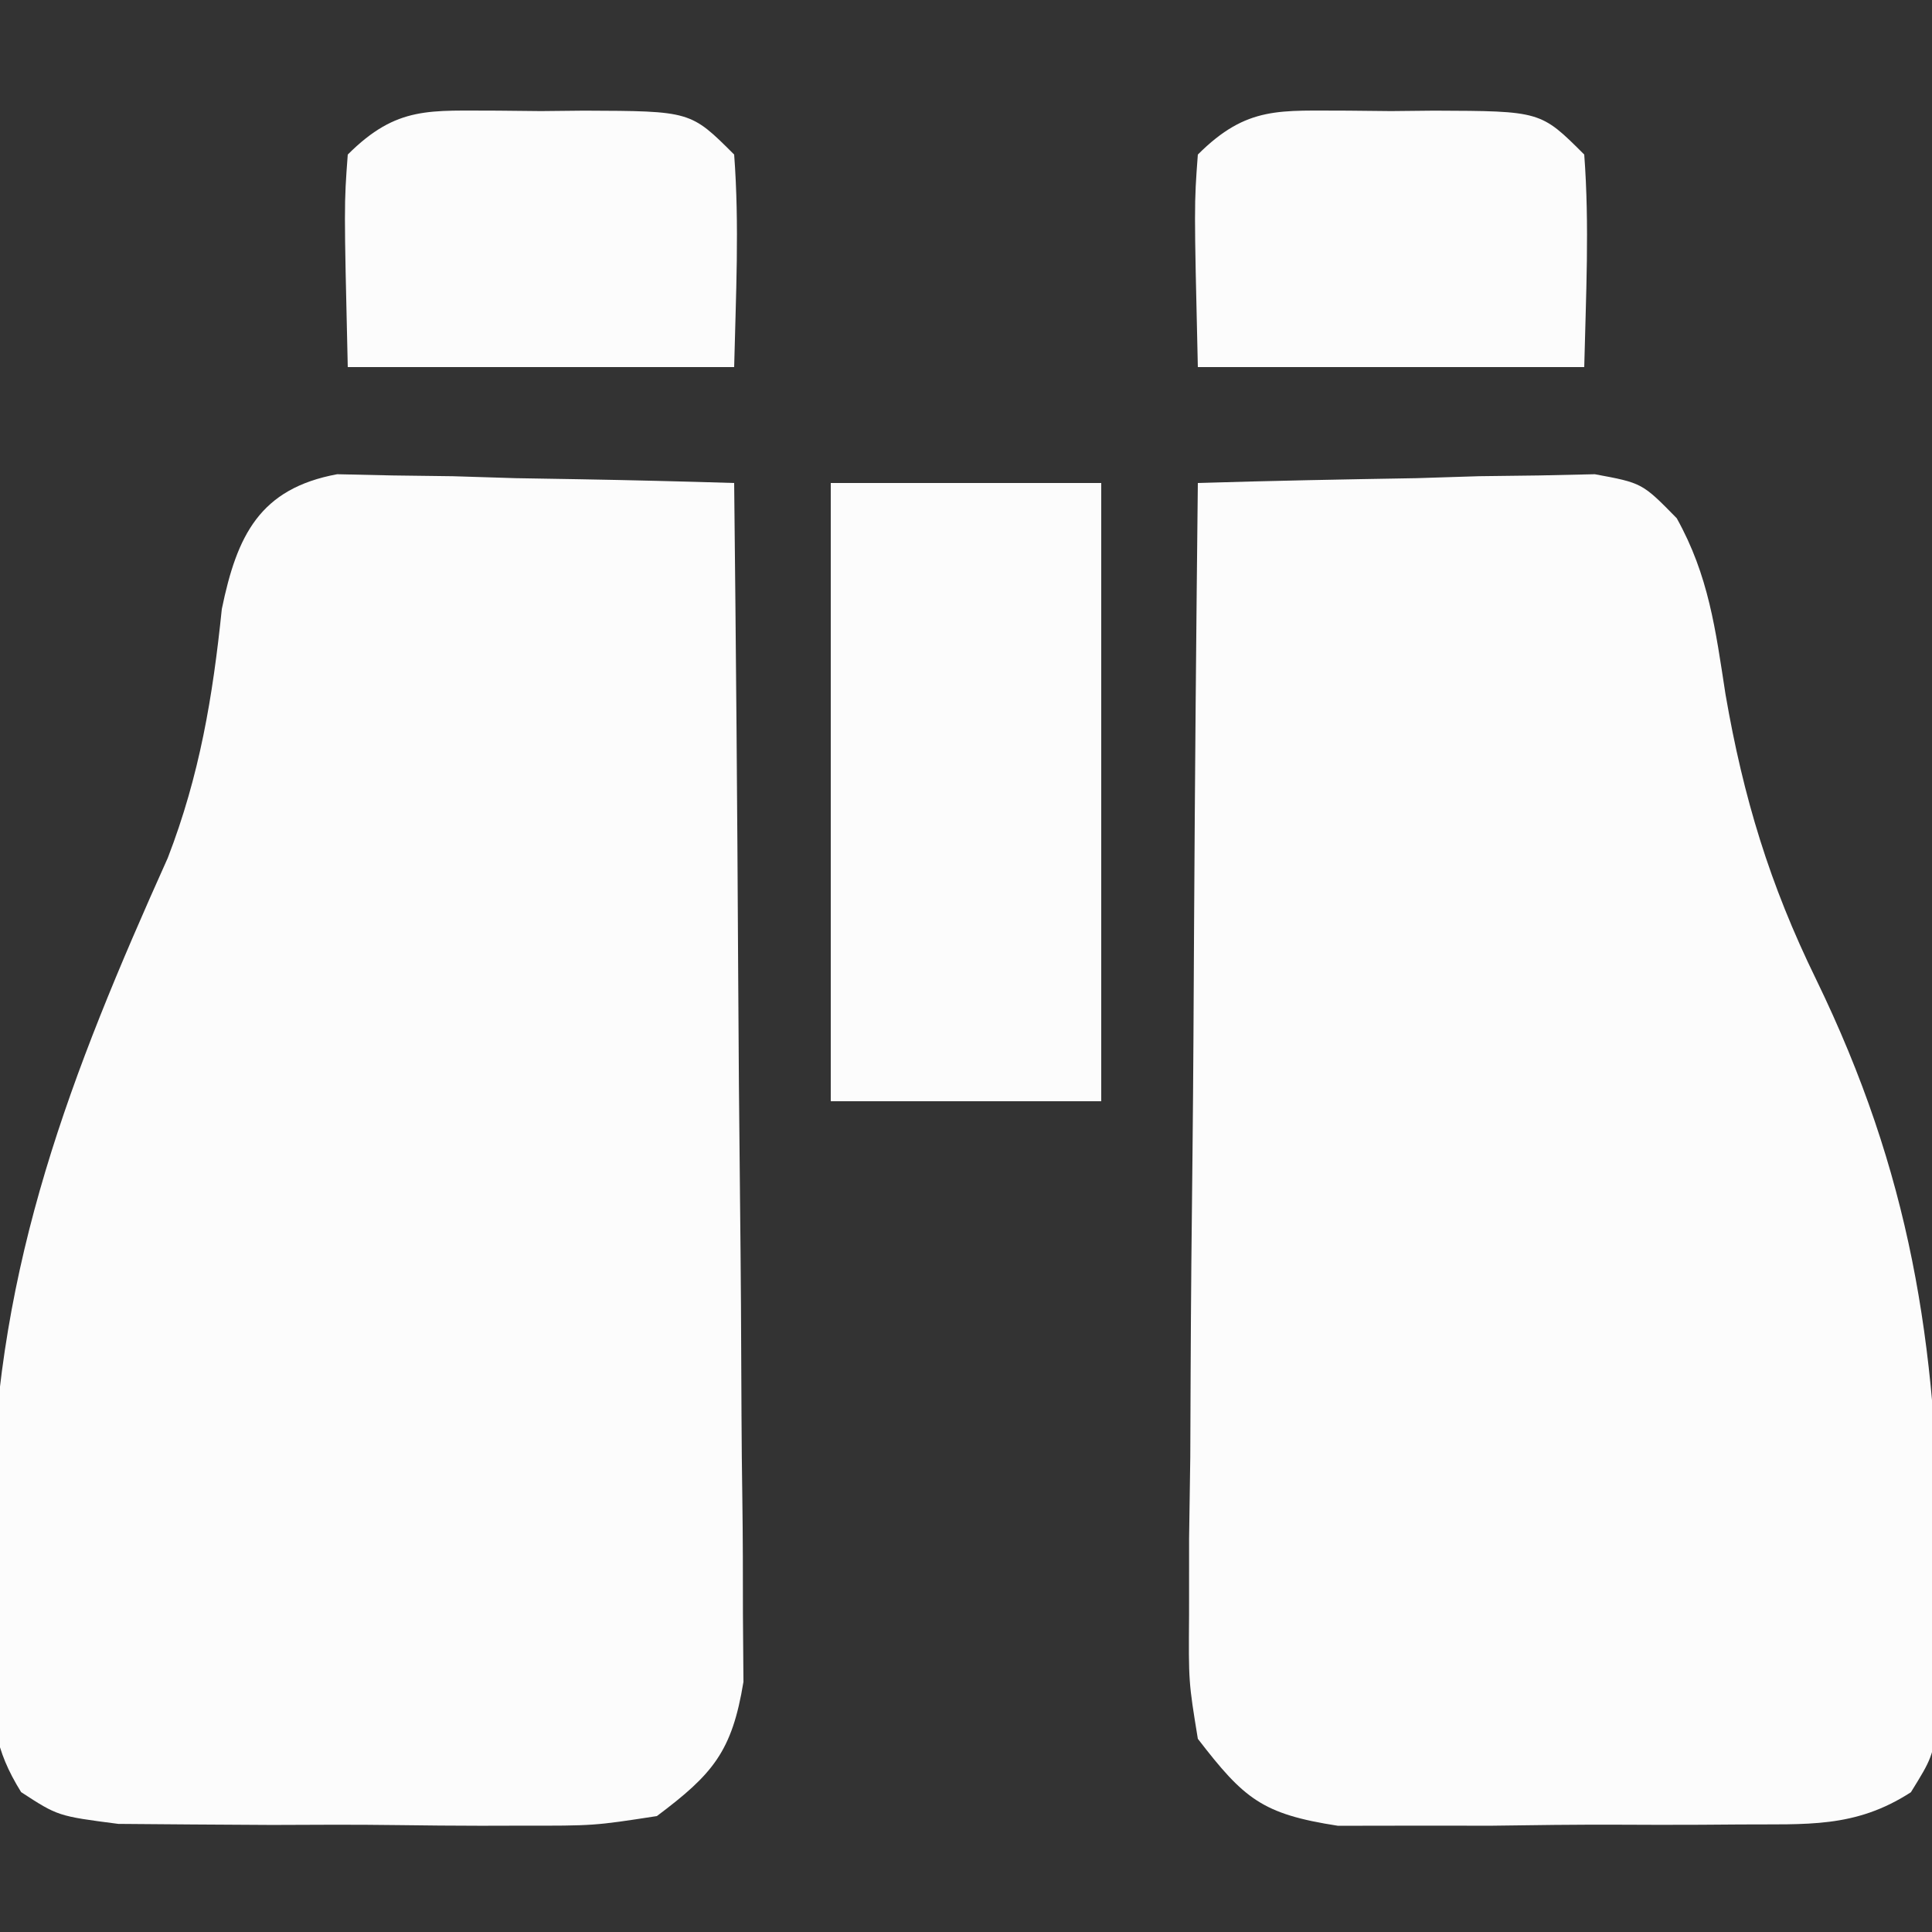
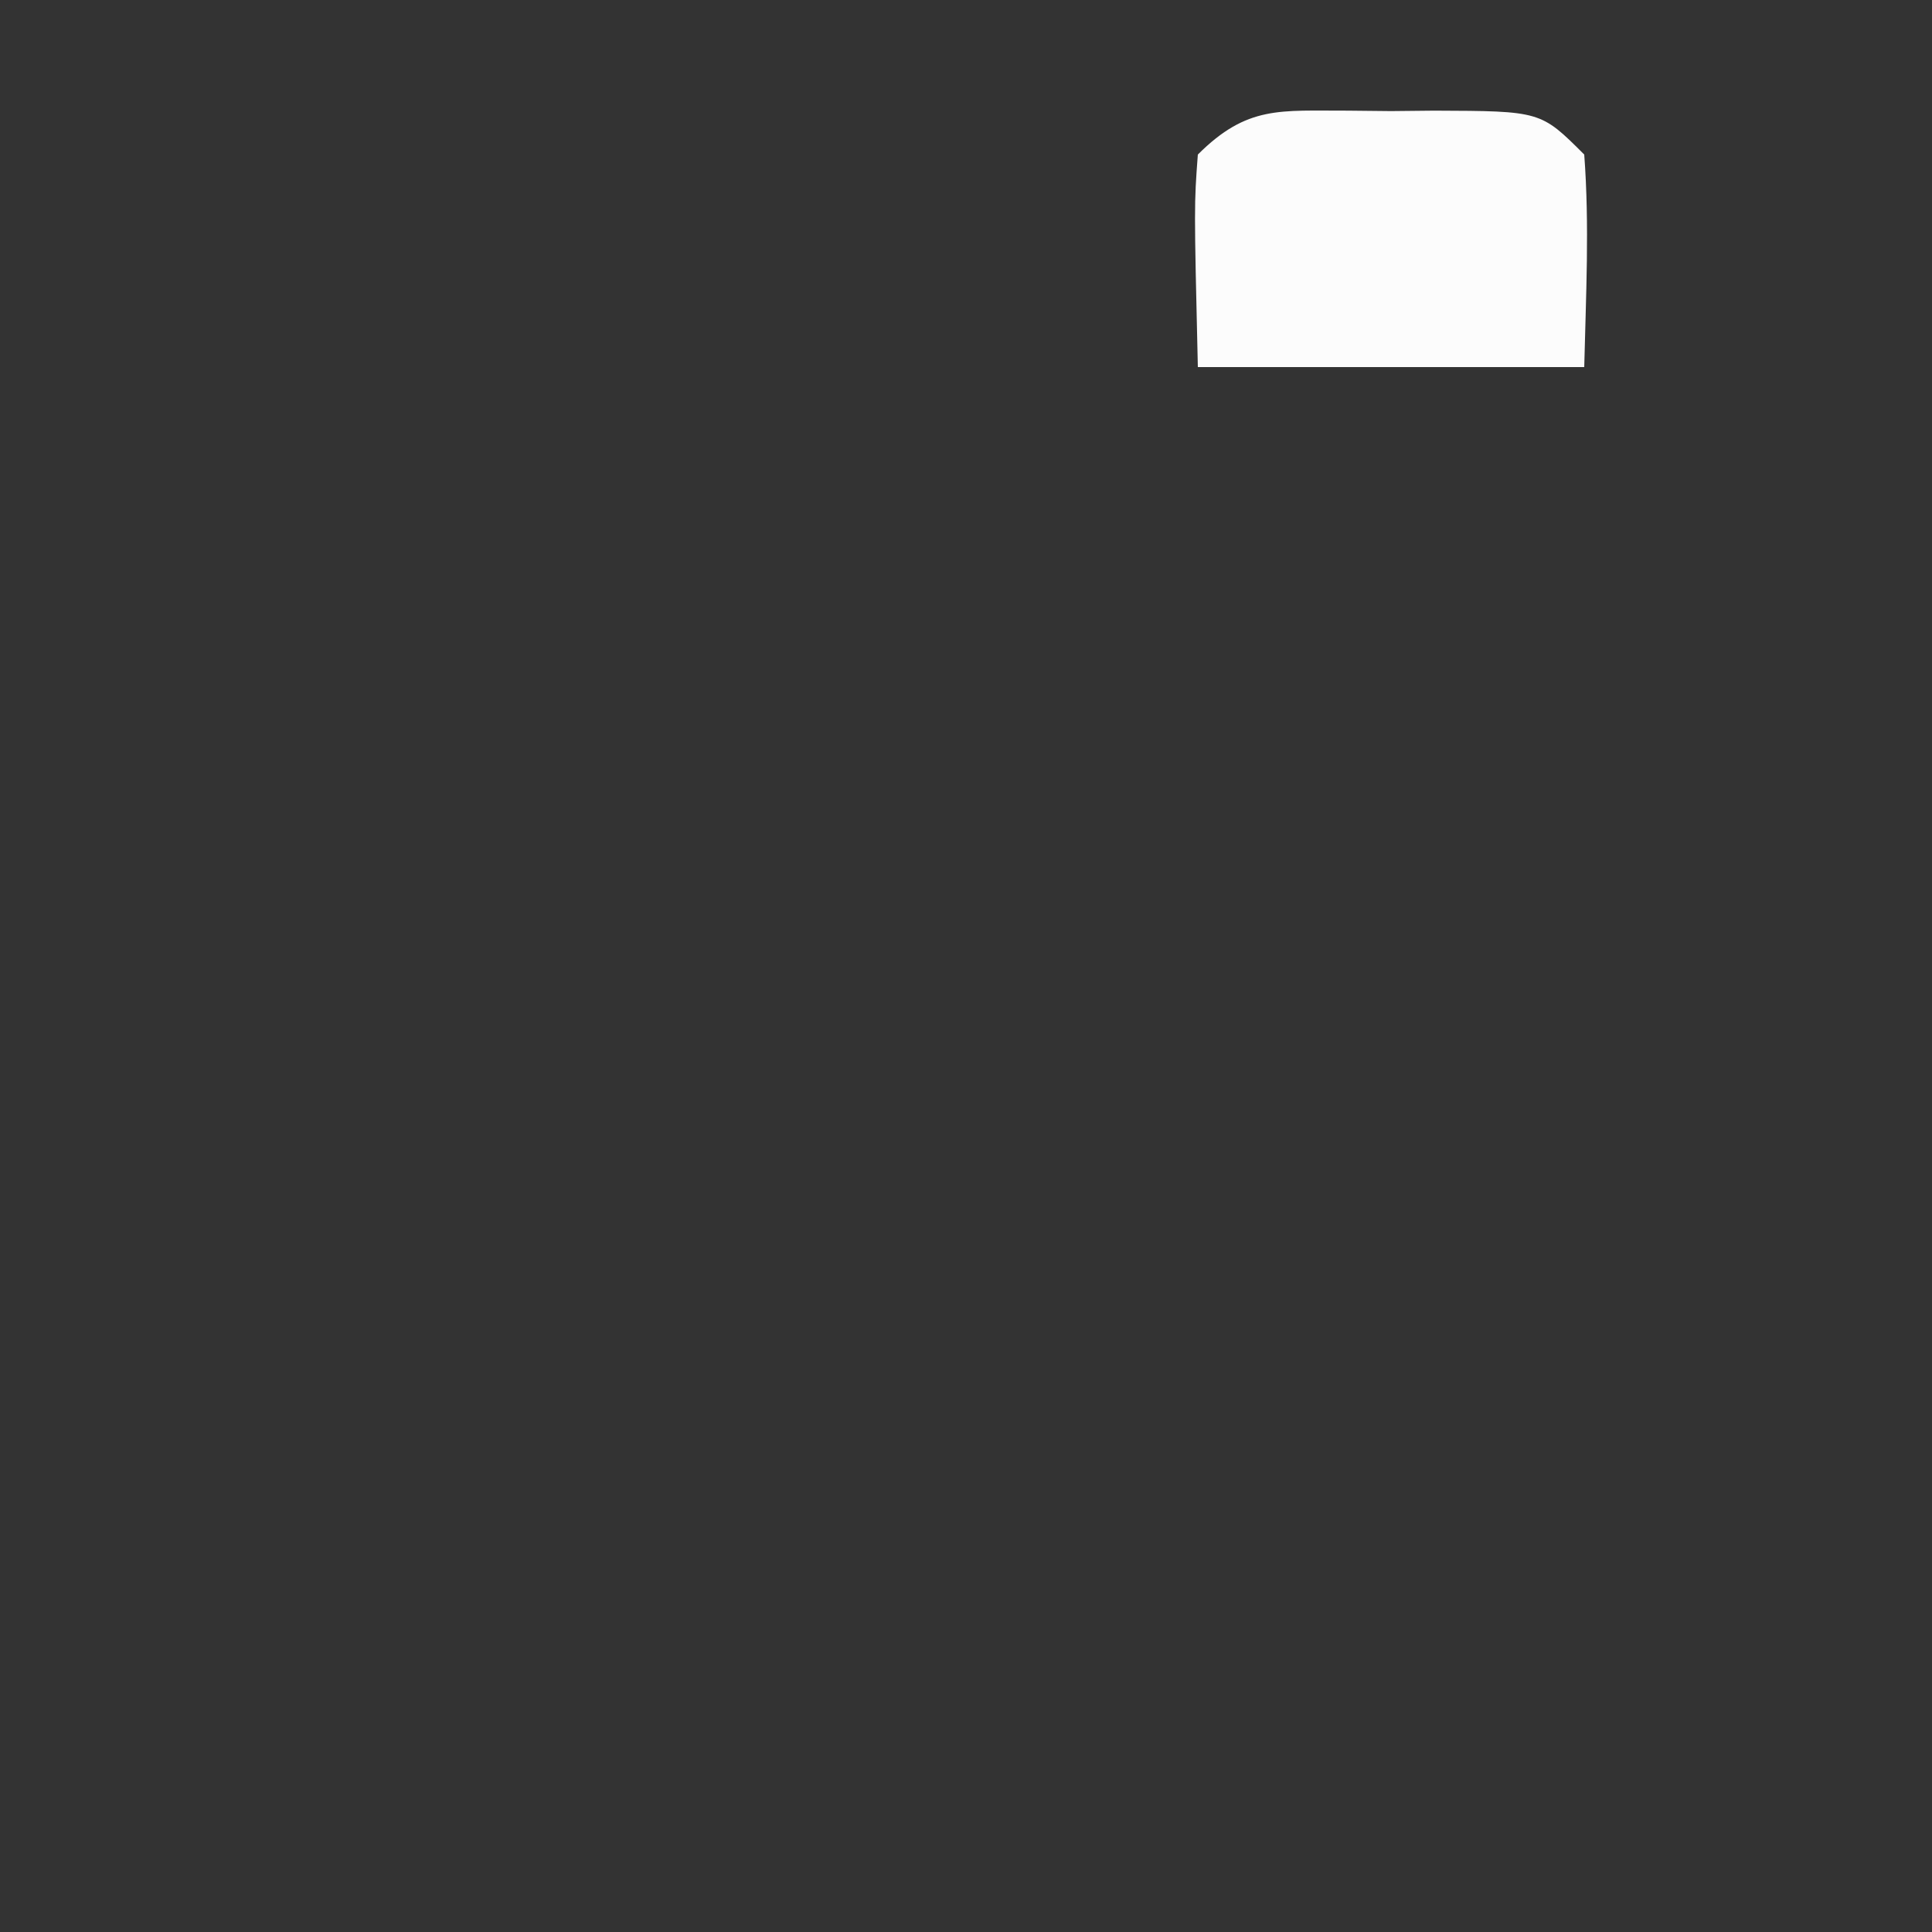
<svg xmlns="http://www.w3.org/2000/svg" version="1.1" width="100" height="100">
  <rect width="100%" height="100%" fill="#333333" stroke="none" />
-   <path d="M0 0 C3.771 -0.116 7.541 -0.187 11.312 -0.25 C12.384 -0.284 13.456 -0.317 14.561 -0.352 C15.589 -0.364 16.617 -0.377 17.676 -0.391 C18.624 -0.412 19.572 -0.433 20.548 -0.454 C23 0 23 0 24.787 1.823 C26.444 4.797 26.794 7.579 27.312 10.938 C28.233 16.278 29.598 20.777 32 25.688 C36.865 35.709 38.262 44.49 38.375 55.562 C38.389 56.54 38.403 57.517 38.417 58.523 C38.411 59.445 38.405 60.367 38.398 61.316 C38.395 62.146 38.392 62.976 38.388 63.83 C38 66 38 66 36.908 67.766 C34.002 69.646 31.5 69.407 28.066 69.434 C27.392 69.439 26.718 69.444 26.023 69.449 C24.598 69.456 23.173 69.455 21.749 69.446 C19.573 69.438 17.4 69.466 15.225 69.498 C13.839 69.5 12.452 69.499 11.066 69.496 C9.178 69.499 9.178 69.499 7.252 69.502 C3.324 68.896 2.396 68.111 0 65 C-0.481 62.051 -0.481 62.051 -0.454 58.579 C-0.454 57.278 -0.453 55.977 -0.453 54.637 C-0.433 53.221 -0.412 51.806 -0.391 50.391 C-0.383 48.939 -0.377 47.487 -0.373 46.036 C-0.358 42.222 -0.319 38.408 -0.275 34.594 C-0.234 30.699 -0.215 26.805 -0.195 22.91 C-0.152 15.273 -0.084 7.637 0 0 Z " fill="#FCFCFC99" transform="translate(62,25)" />
-   <path d="M0 0 C0.948 0.021 1.896 0.042 2.872 0.063 C4.414 0.083 4.414 0.083 5.988 0.103 C7.059 0.136 8.131 0.17 9.236 0.204 C10.319 0.222 11.403 0.24 12.519 0.259 C15.196 0.306 17.872 0.372 20.548 0.454 C20.641 8.86 20.712 17.266 20.755 25.672 C20.776 29.575 20.805 33.478 20.85 37.381 C20.893 41.149 20.917 44.915 20.928 48.683 C20.935 50.12 20.949 51.557 20.971 52.993 C21 55.007 21.002 57.02 21.002 59.033 C21.011 60.179 21.02 61.325 21.029 62.505 C20.44 66.115 19.444 67.283 16.548 69.454 C13.296 69.956 13.296 69.956 9.482 69.95 C8.806 69.952 8.131 69.953 7.435 69.955 C6.012 69.953 4.589 69.941 3.167 69.921 C0.989 69.892 -1.186 69.9 -3.364 69.913 C-4.749 69.907 -6.134 69.898 -7.518 69.888 C-8.776 69.878 -10.033 69.868 -11.329 69.858 C-14.452 69.454 -14.452 69.454 -16.358 68.215 C-17.757 65.963 -17.854 64.487 -17.885 61.841 C-17.897 60.929 -17.908 60.018 -17.92 59.079 C-17.905 57.625 -17.905 57.625 -17.889 56.142 C-17.878 54.651 -17.878 54.651 -17.866 53.13 C-17.592 40.804 -13.797 31.052 -8.768 19.86 C-7.12 15.596 -6.437 11.509 -5.971 6.978 C-5.186 3.163 -4.007 0.742 0 0 Z " fill="#FCFCFC99" transform="translate(17.452,24.546)" />
-   <path d="M0 0 C4.62 0 9.24 0 14 0 C14 10.56 14 21.12 14 32 C9.38 32 4.76 32 0 32 C0 21.44 0 10.88 0 0 Z " fill="#FCFCFC99" transform="translate(43,25)" />
  <path d="M0 0 C0.737 0.008 1.475 0.015 2.234 0.023 C3.34 0.012 3.34 0.012 4.469 0 C9.981 0.02 9.981 0.02 12.234 2.273 C12.511 5.954 12.32 9.578 12.234 13.273 C5.634 13.273 -0.966 13.273 -7.766 13.273 C-7.961 4.875 -7.961 4.875 -7.766 2.273 C-5.206 -0.286 -3.494 0.013 0 0 Z " fill="#FCFCFC99" transform="translate(69.766,5.727)" />
-   <path d="M0 0 C0.737 0.008 1.475 0.015 2.234 0.023 C3.34 0.012 3.34 0.012 4.469 0 C9.981 0.02 9.981 0.02 12.234 2.273 C12.511 5.954 12.32 9.578 12.234 13.273 C5.634 13.273 -0.966 13.273 -7.766 13.273 C-7.961 4.875 -7.961 4.875 -7.766 2.273 C-5.206 -0.286 -3.494 0.013 0 0 Z " fill="#FCFCFC99" transform="translate(25.766,5.727)" />
</svg>